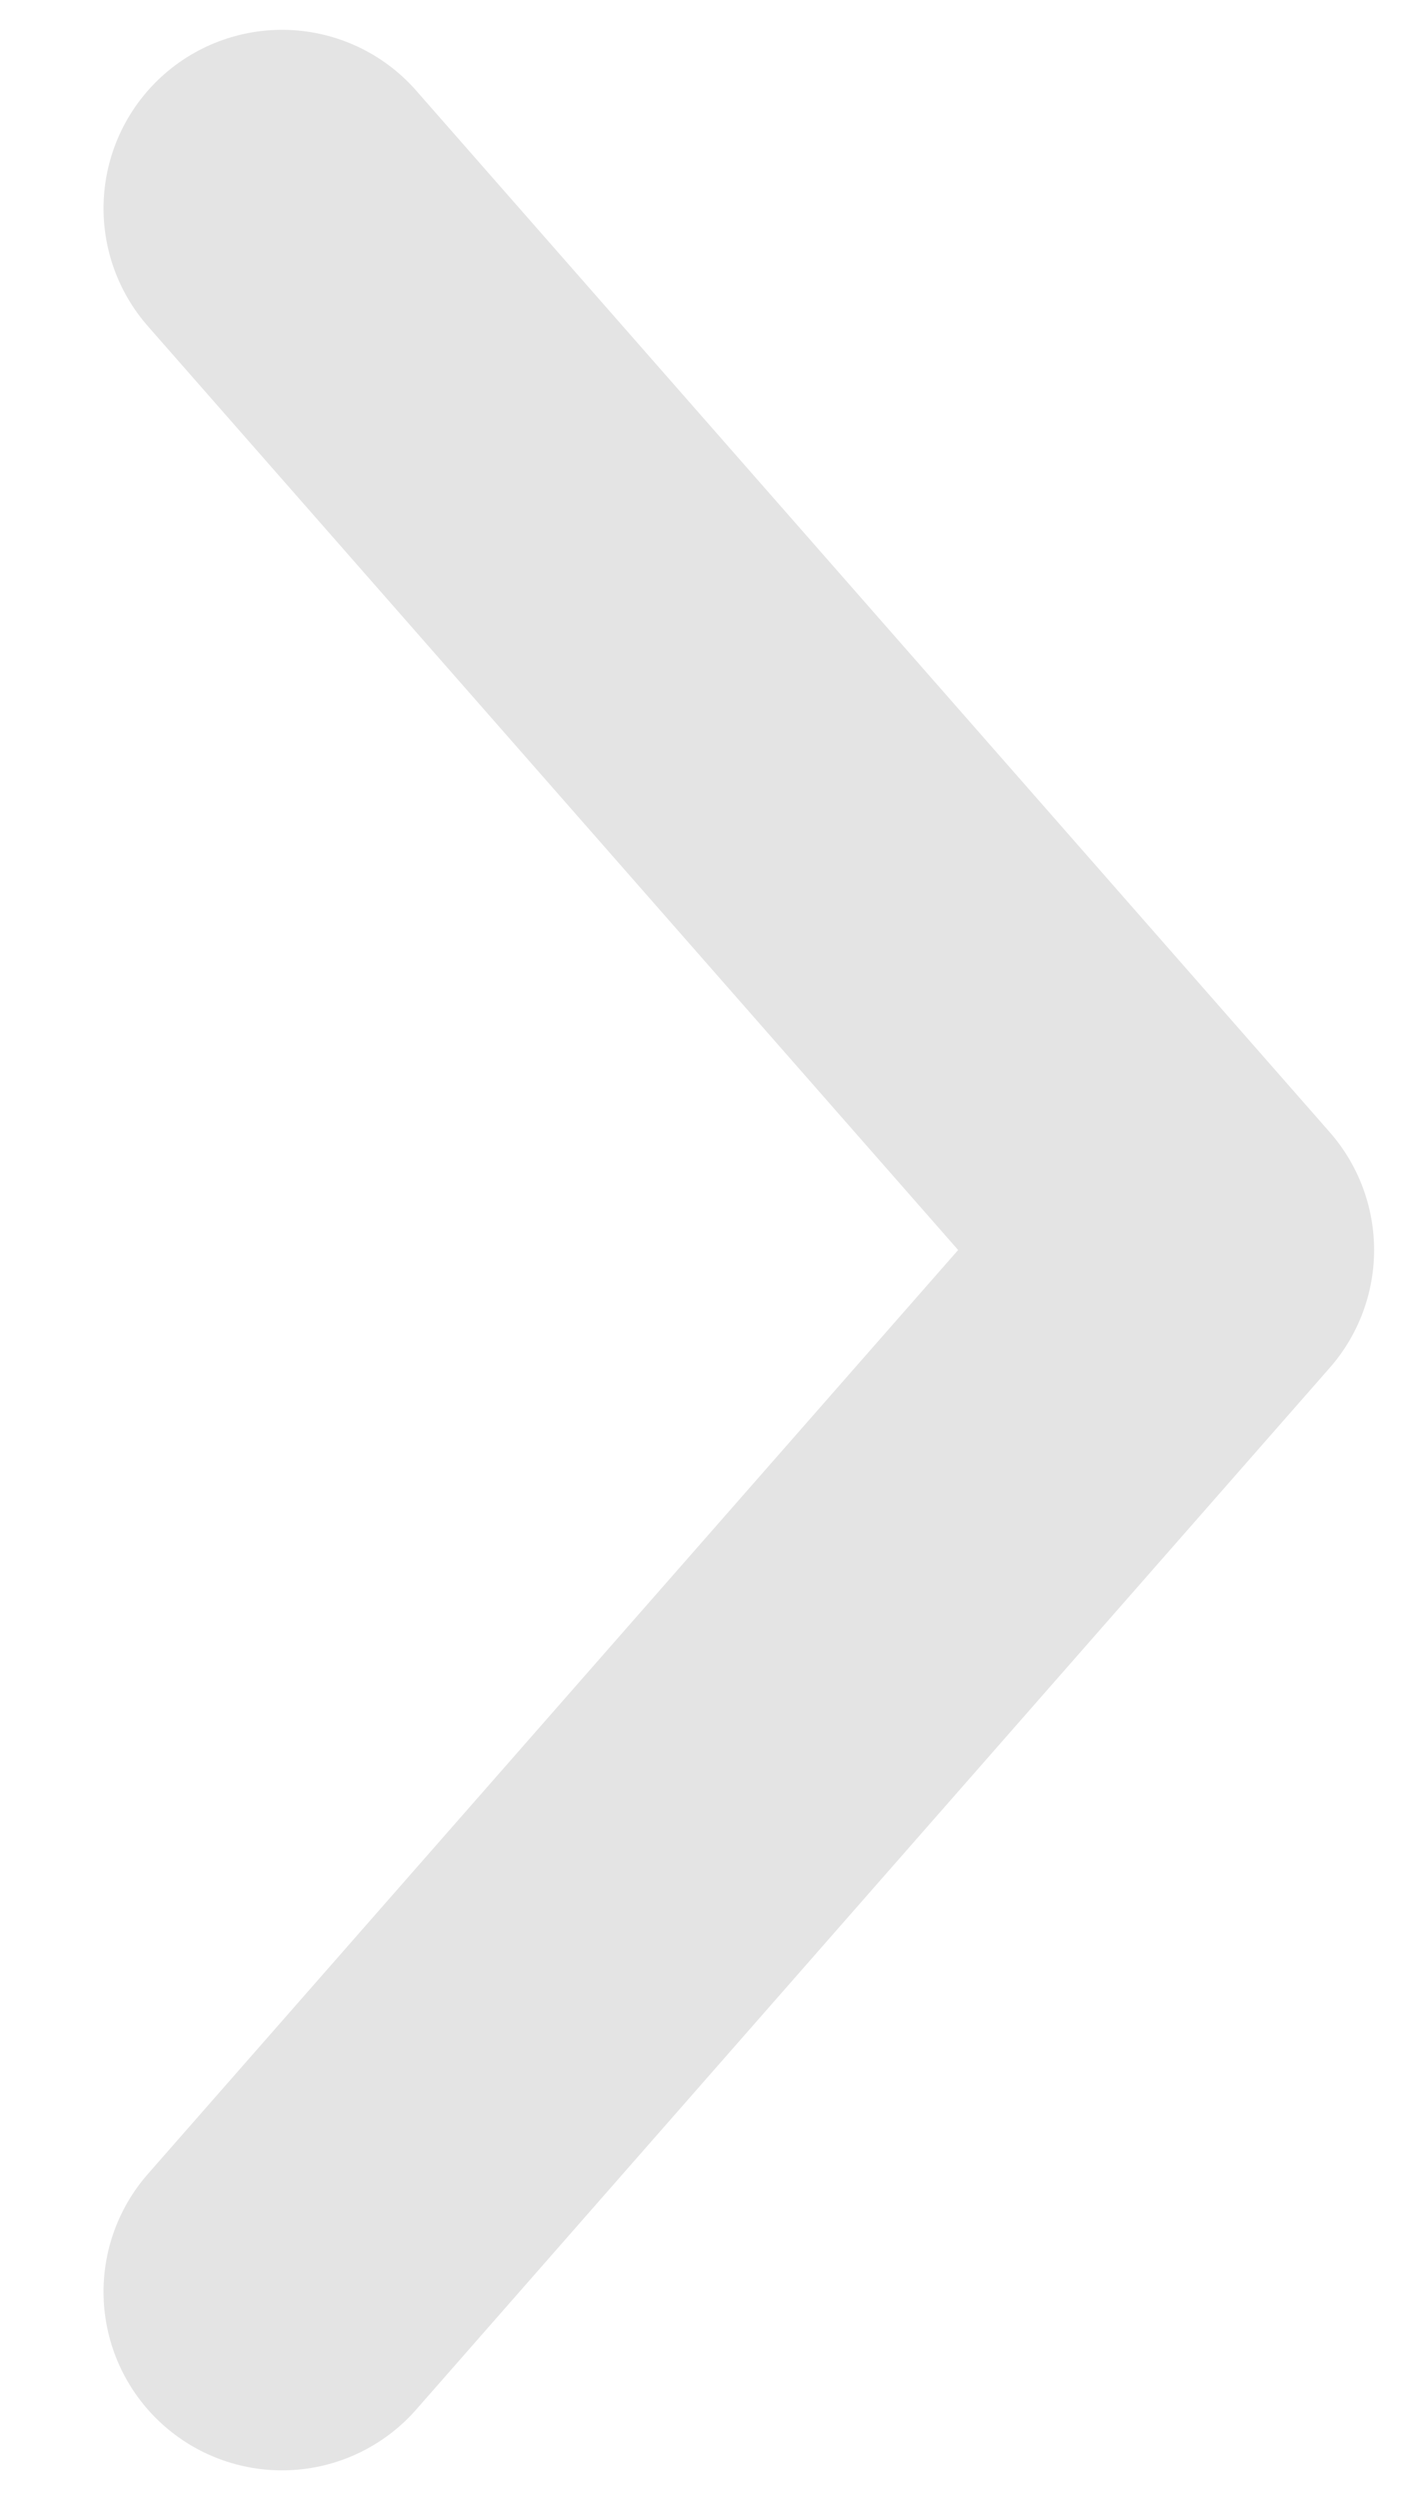
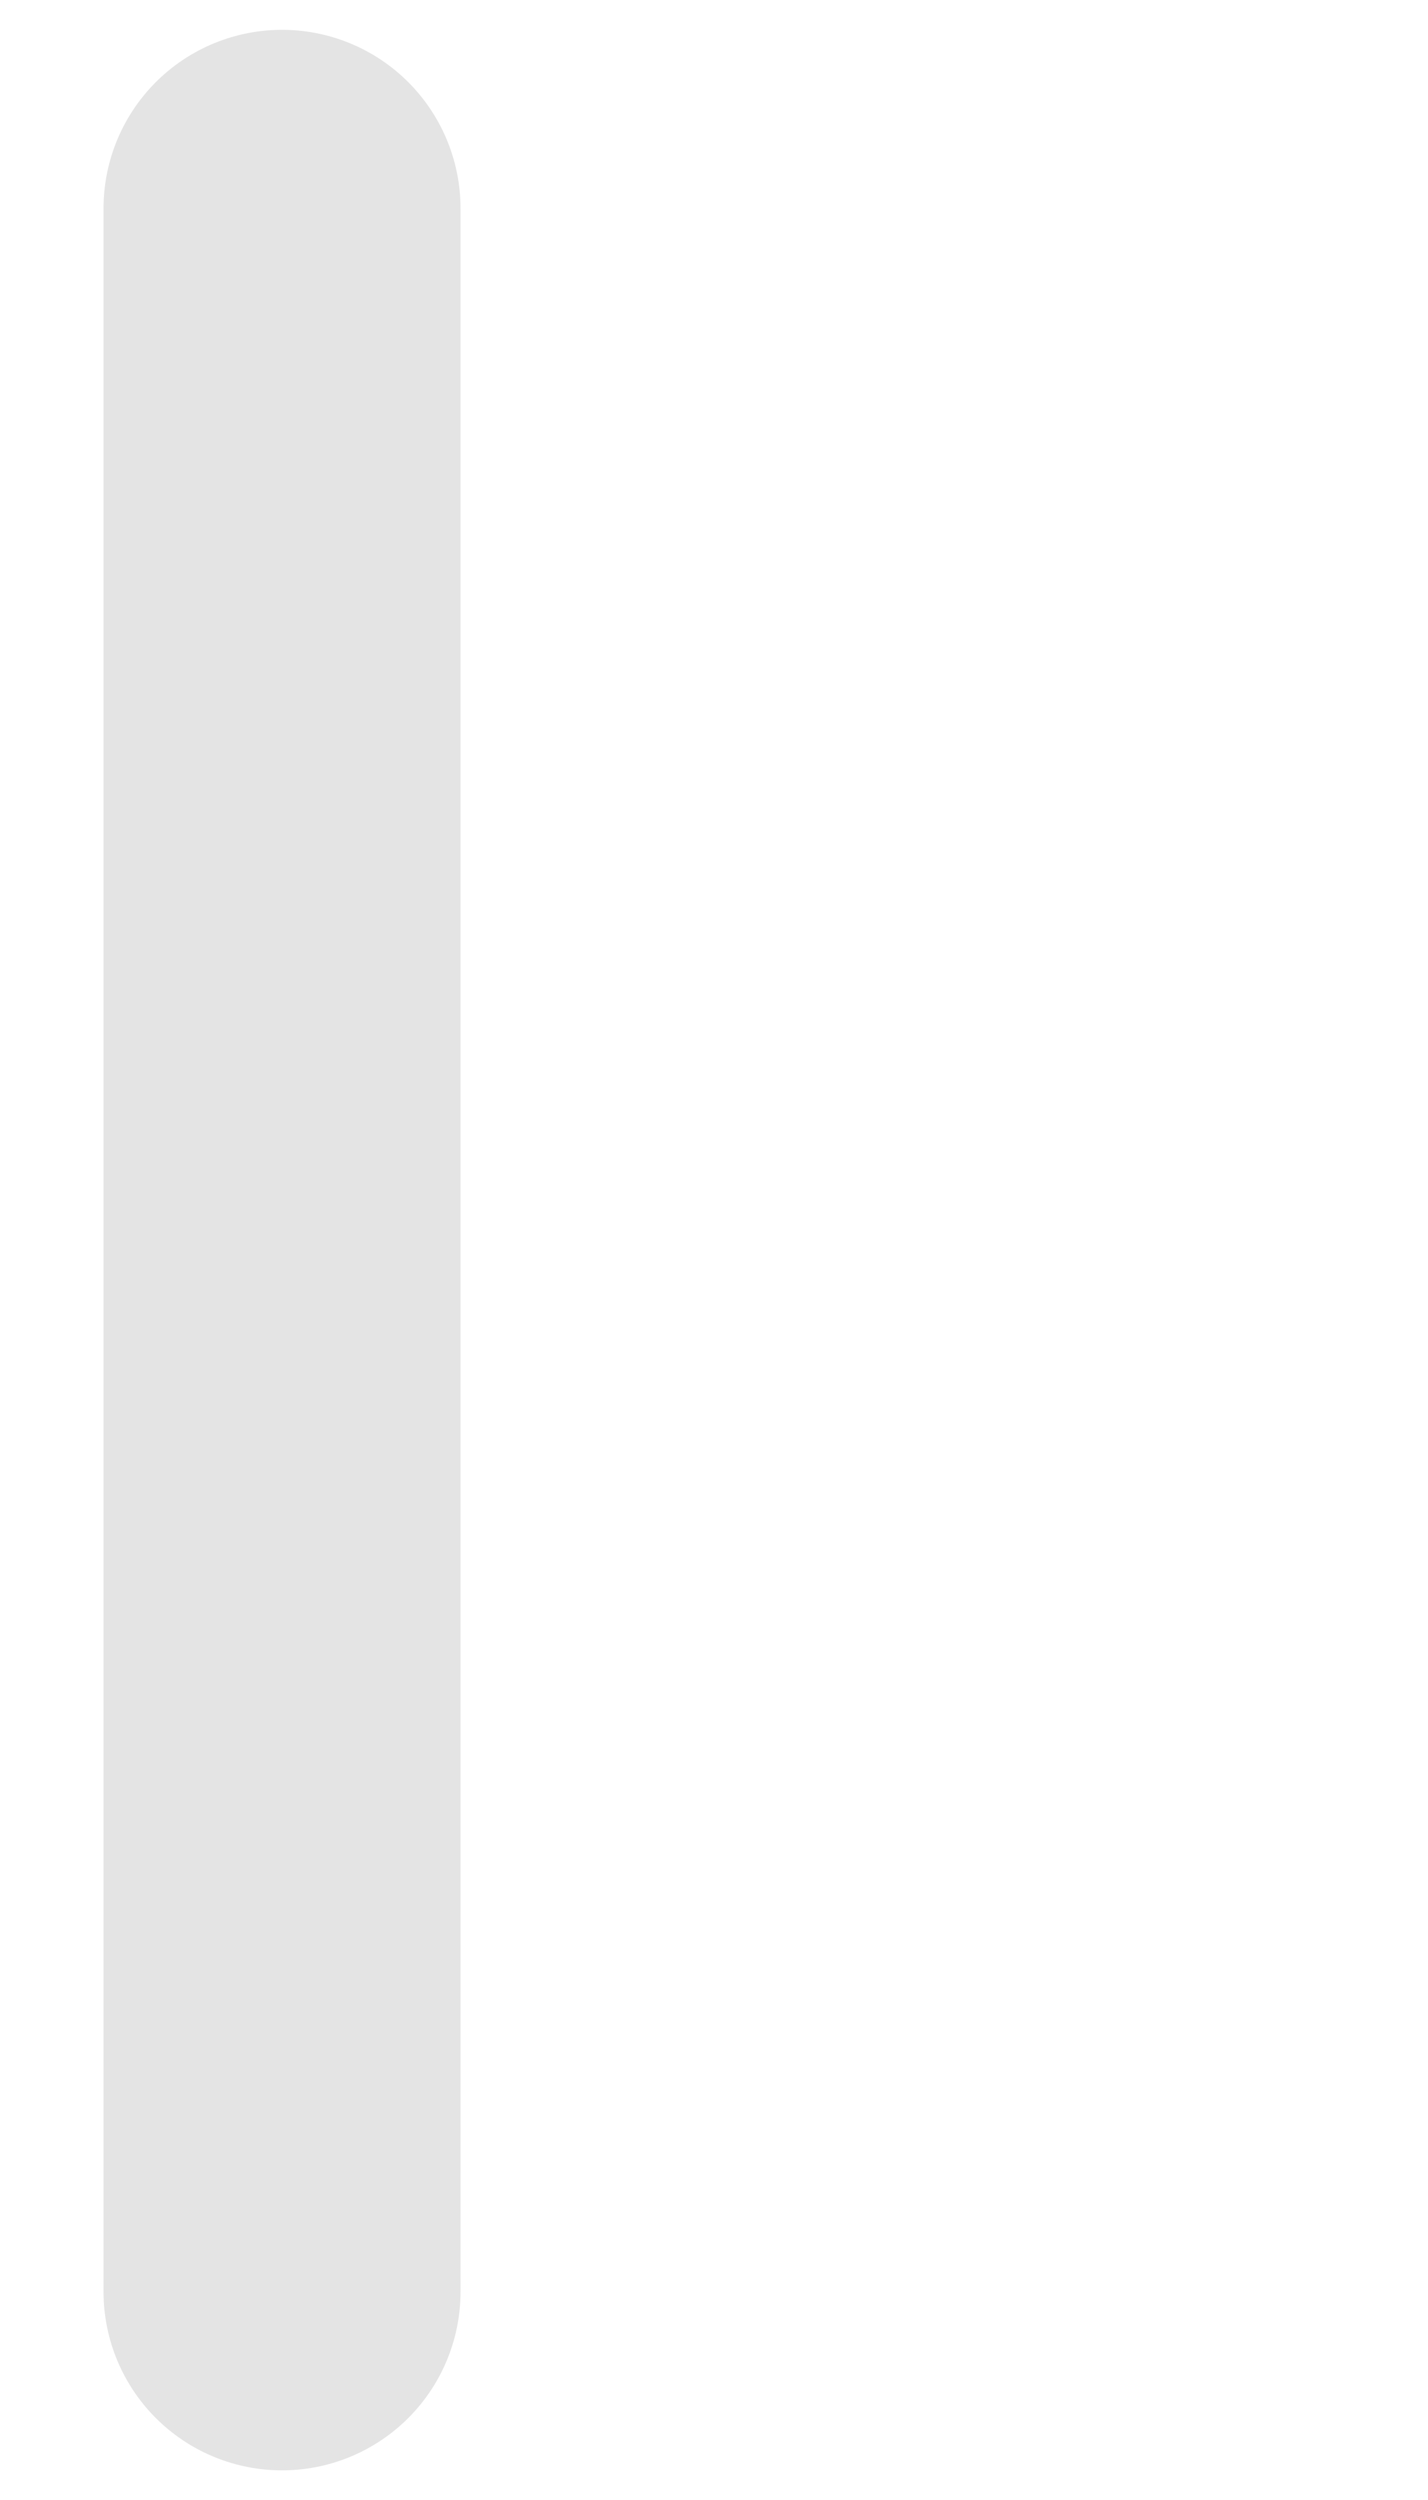
<svg xmlns="http://www.w3.org/2000/svg" class="crumbs__arr" width="8" height="14" viewBox="0 0 8 14" fill="none">
-   <path d="M1.58 1.167L6.698 7L1.58 12.834" stroke="#DDDDDD" stroke-opacity="0.8" stroke-width="2" stroke-linecap="round" stroke-linejoin="round" />
+   <path d="M1.58 1.167L1.58 12.834" stroke="#DDDDDD" stroke-opacity="0.8" stroke-width="2" stroke-linecap="round" stroke-linejoin="round" />
</svg>